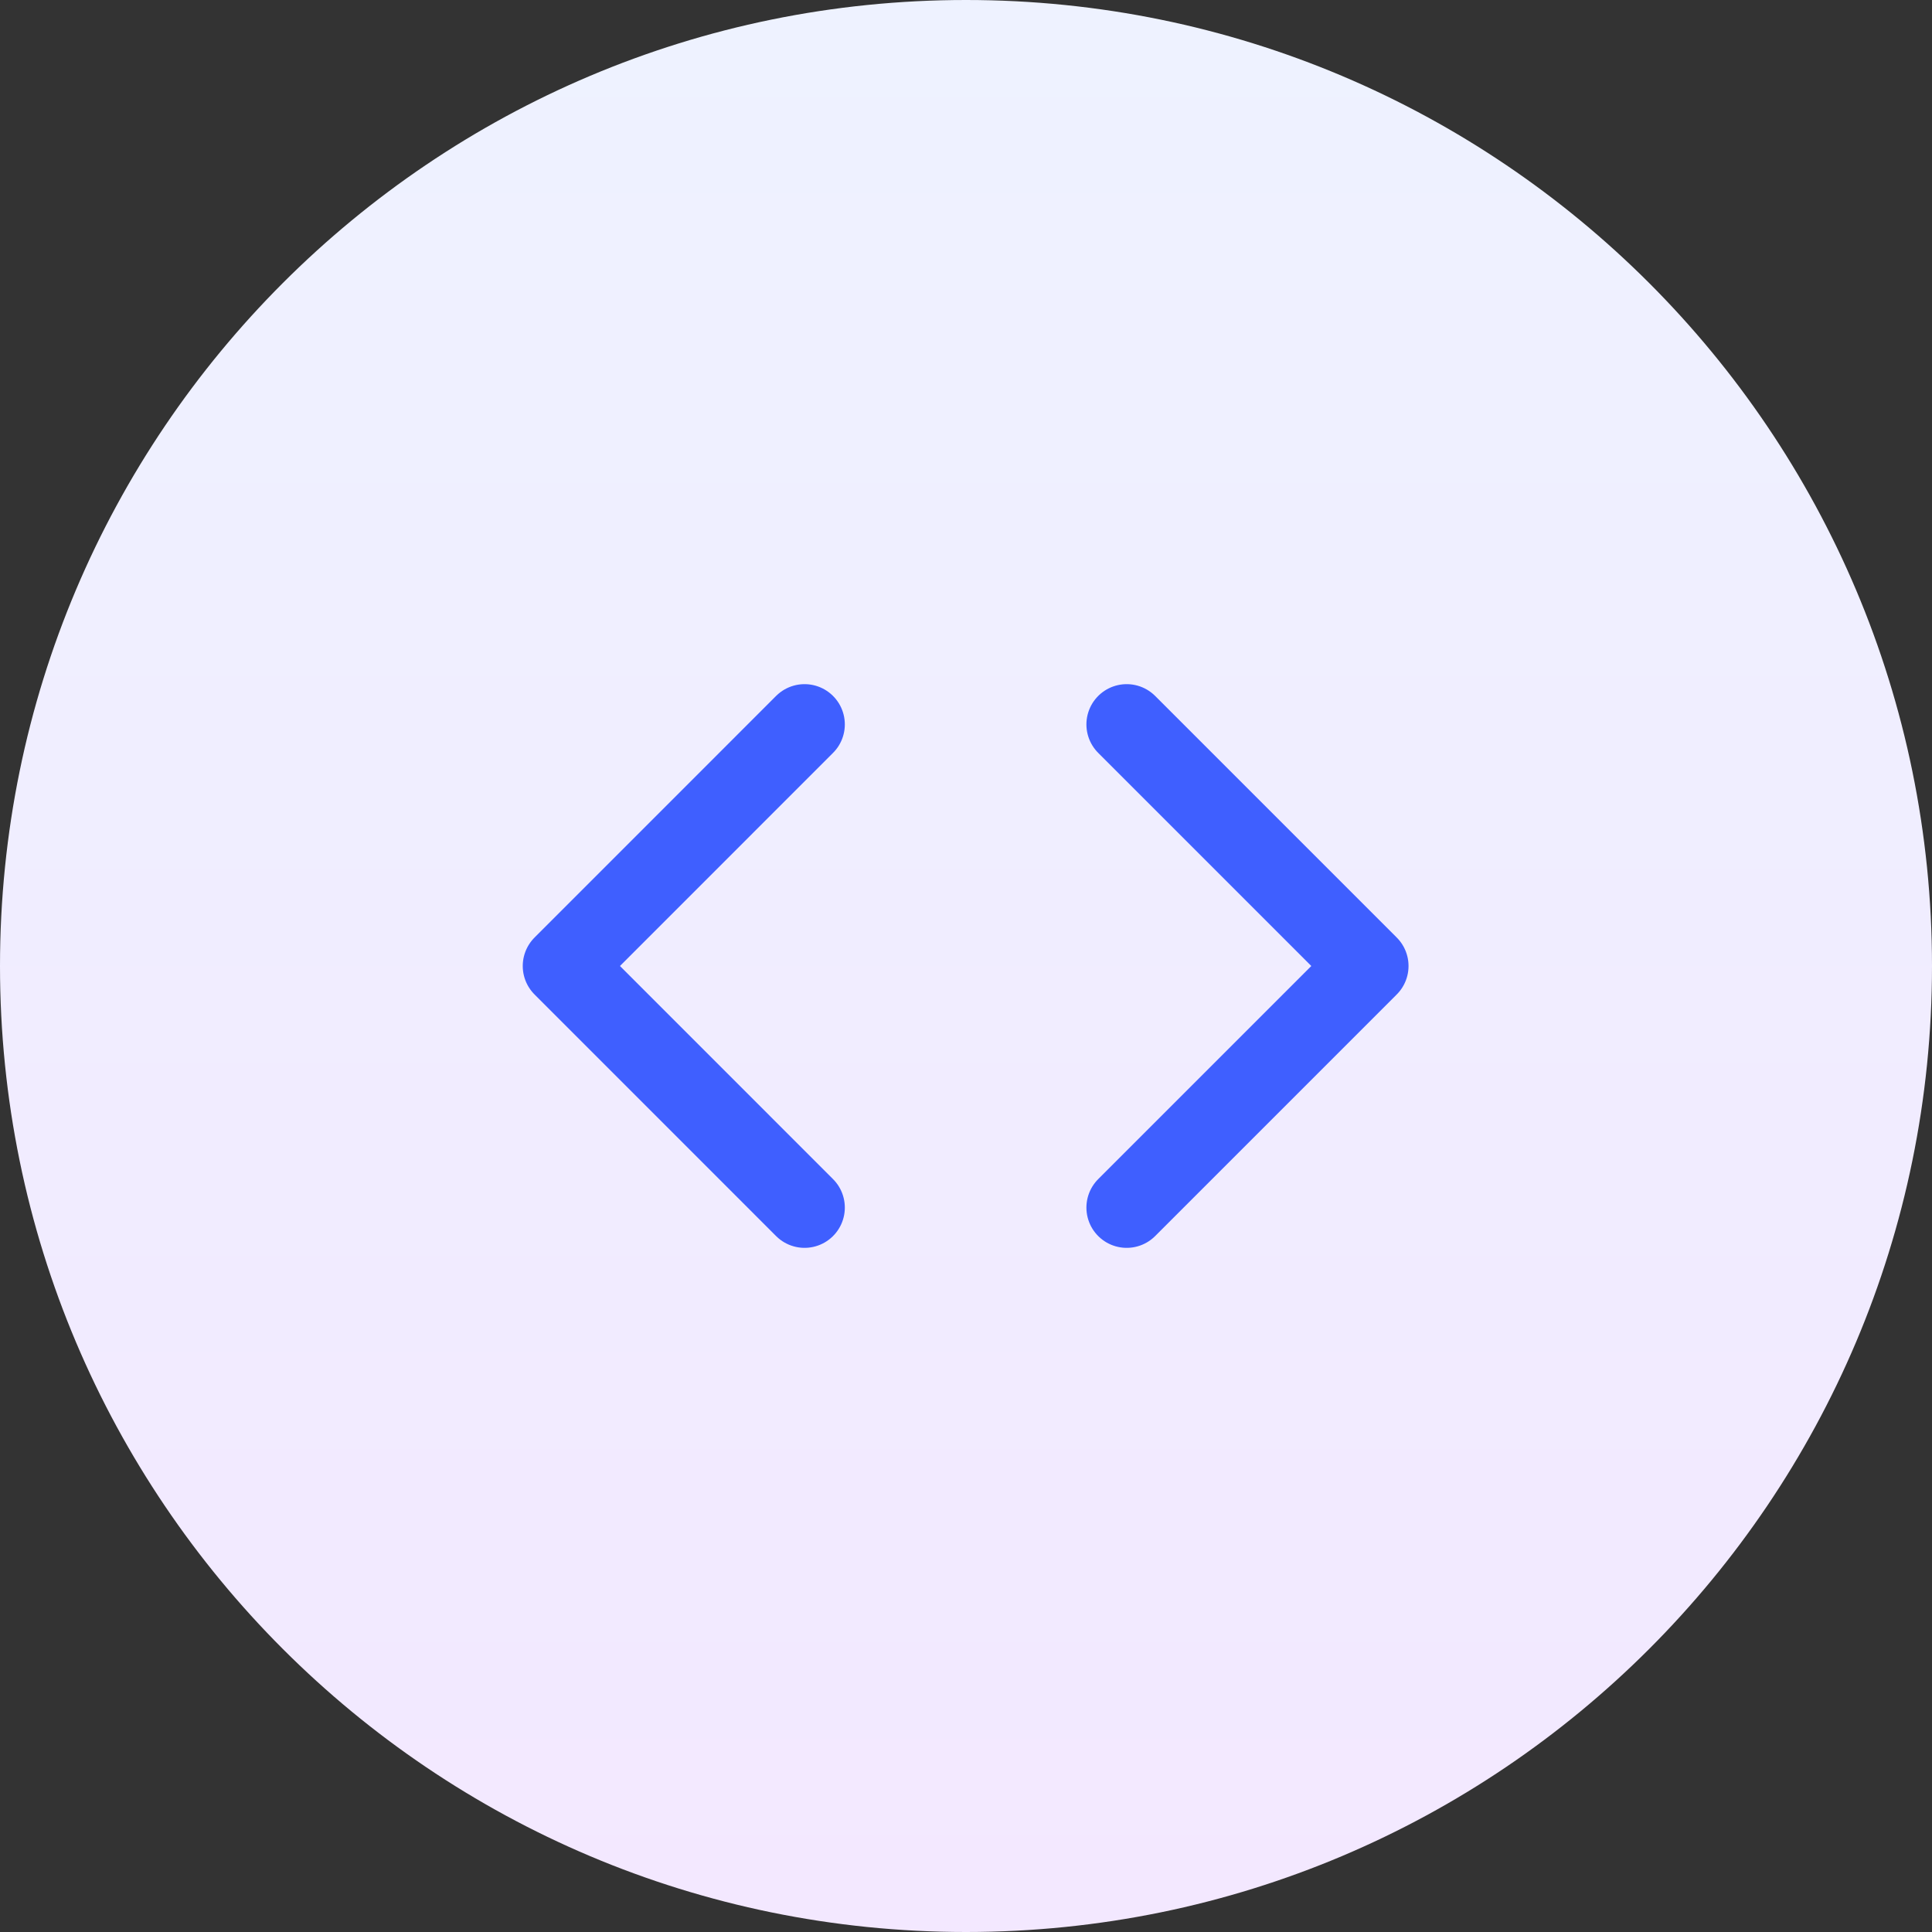
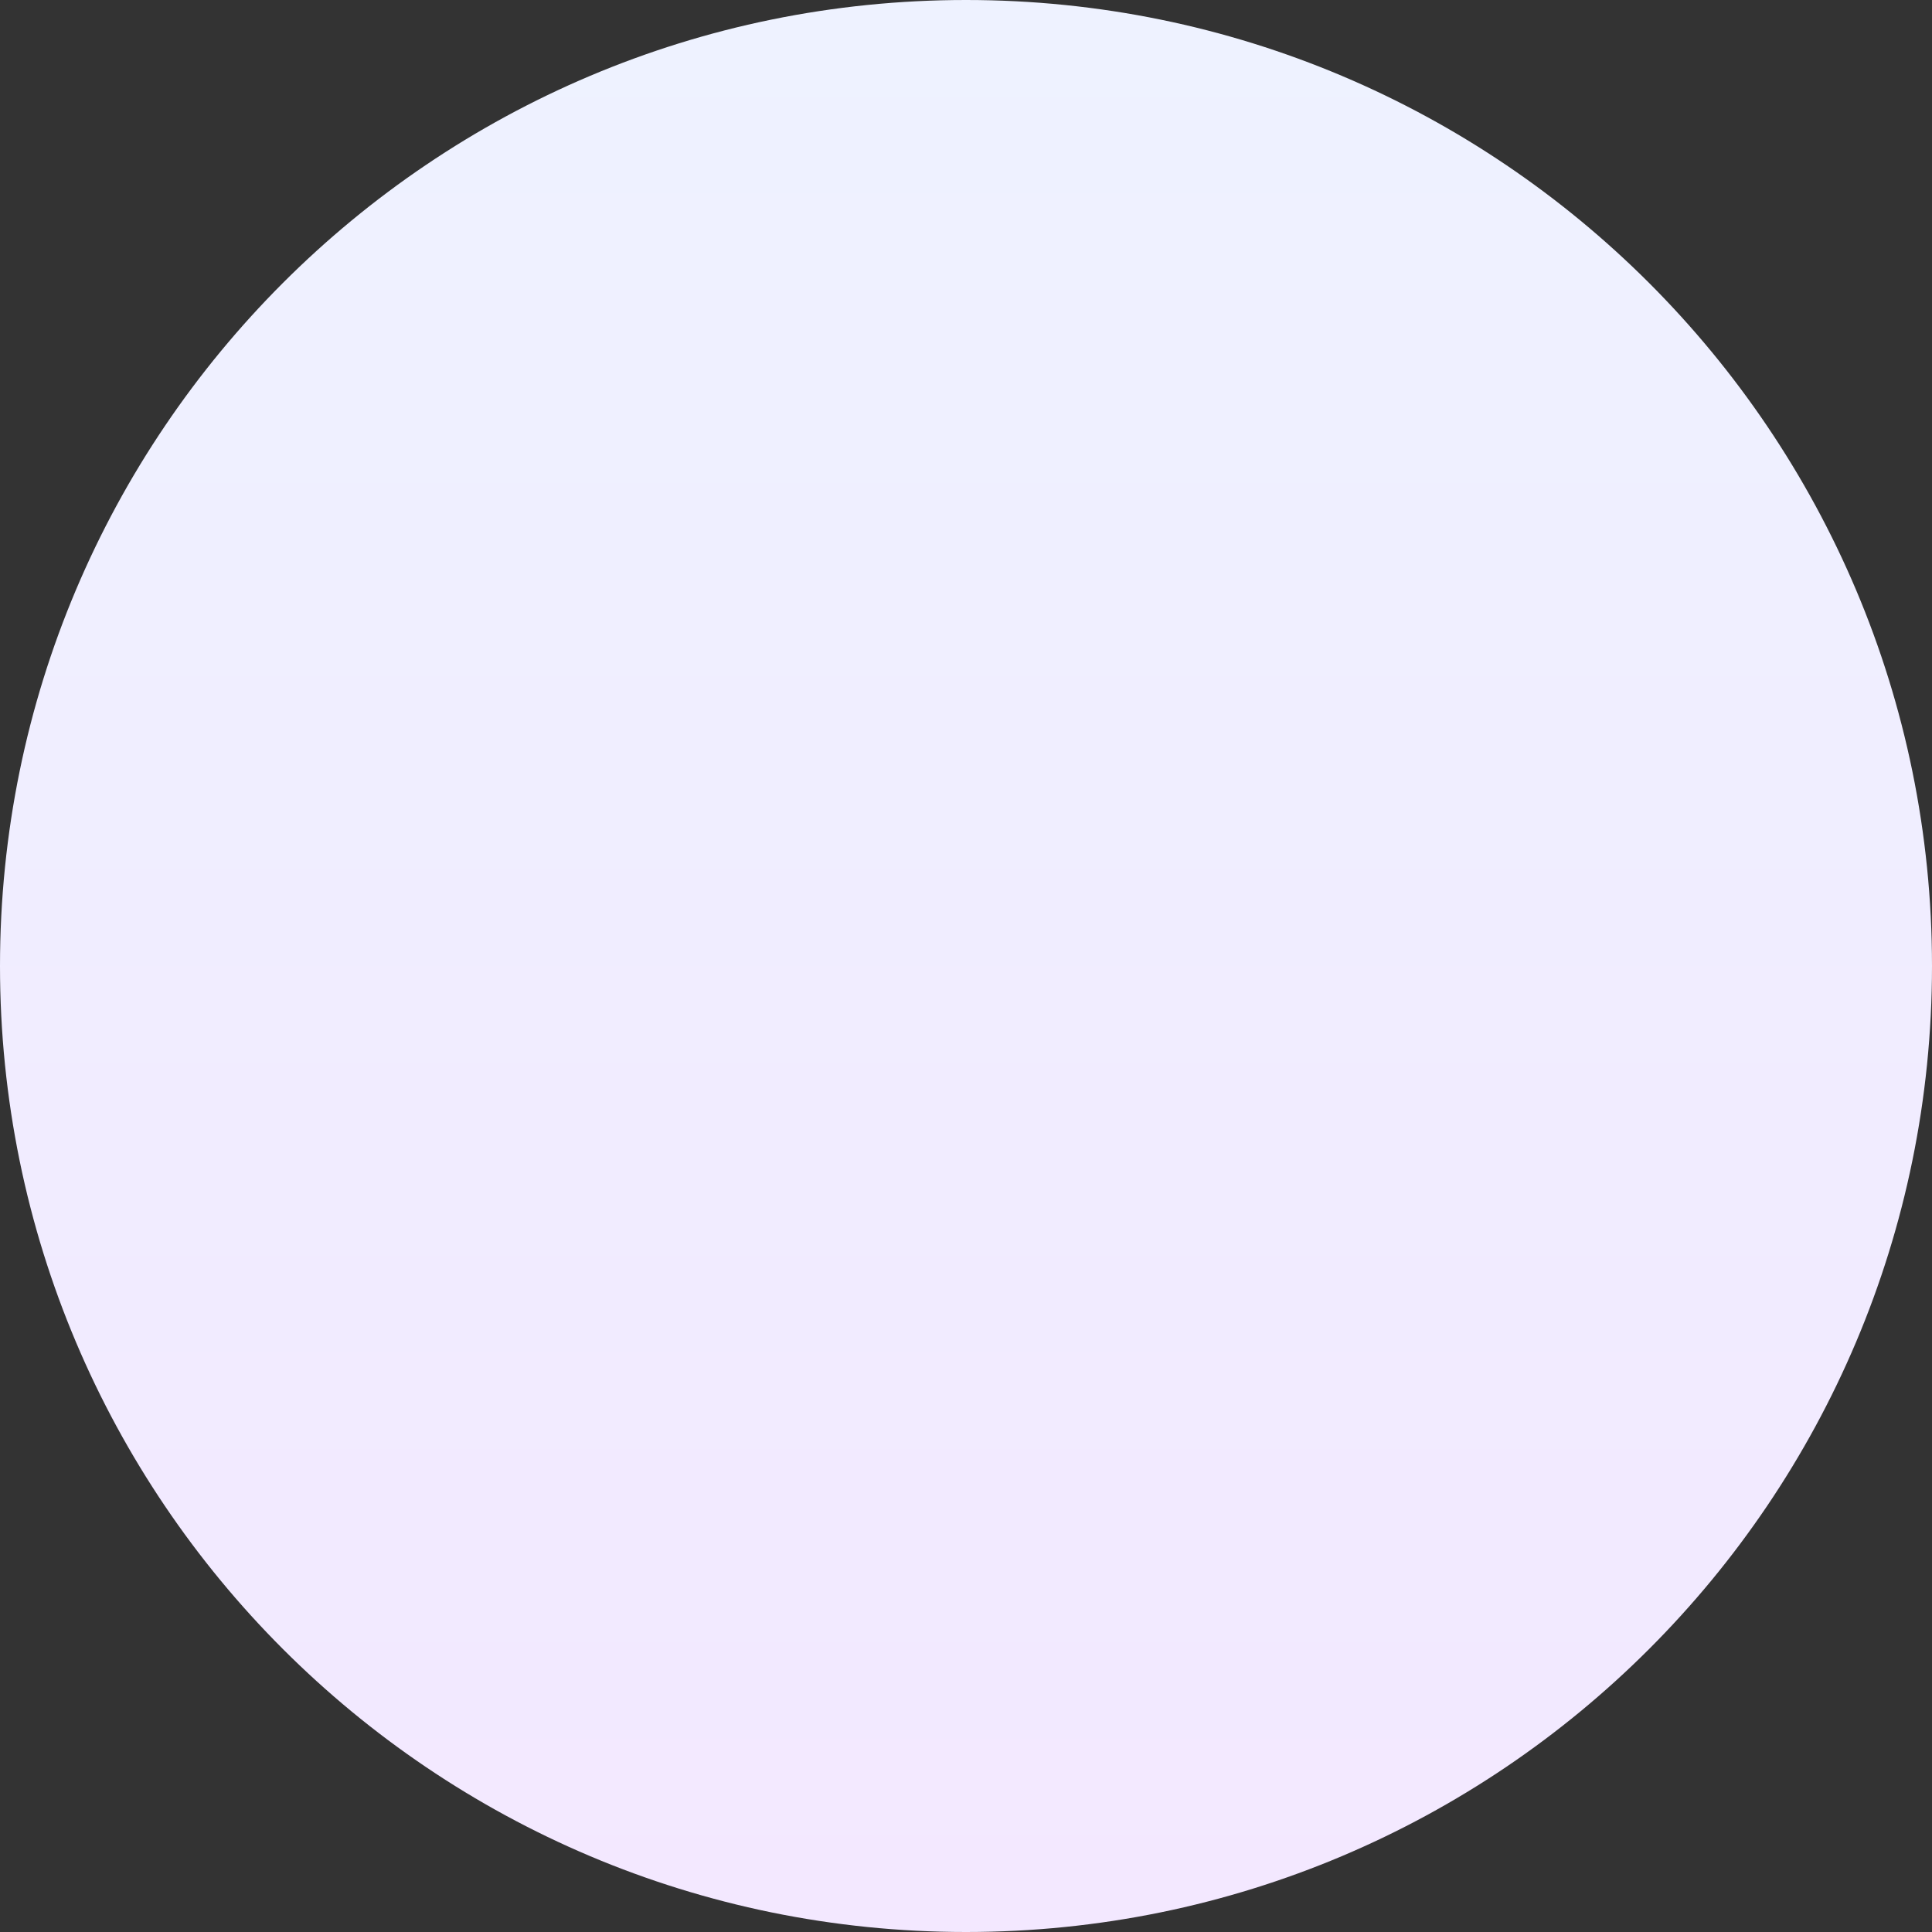
<svg xmlns="http://www.w3.org/2000/svg" width="48" height="48" viewBox="0 0 48 48" fill="none">
  <rect x="0" y="0" width="48" height="48" fill="#333333" stroke="none" />
  <path d="M0 24C0 10.745 10.745 0 24 0C37.255 0 48 10.745 48 24C48 37.255 37.255 48 24 48C10.745 48 0 37.255 0 24Z" fill="url(#paint0_linear_233_5981)" />
-   <path d="M27.992 30.002L33.994 24L27.992 17.998" stroke="#3F5FFF" stroke-width="2.001" stroke-linecap="round" stroke-linejoin="round" />
-   <path d="M19.989 17.998L13.988 24L19.989 30.002" stroke="#3F5FFF" stroke-width="2.001" stroke-linecap="round" stroke-linejoin="round" />
  <defs>
    <linearGradient id="paint0_linear_233_5981" x1="24" y1="0" x2="24" y2="48" gradientUnits="userSpaceOnUse">
      <stop stop-color="#EEF2FF" />
      <stop offset="1" stop-color="#F3E8FF" />
    </linearGradient>
  </defs>
</svg>